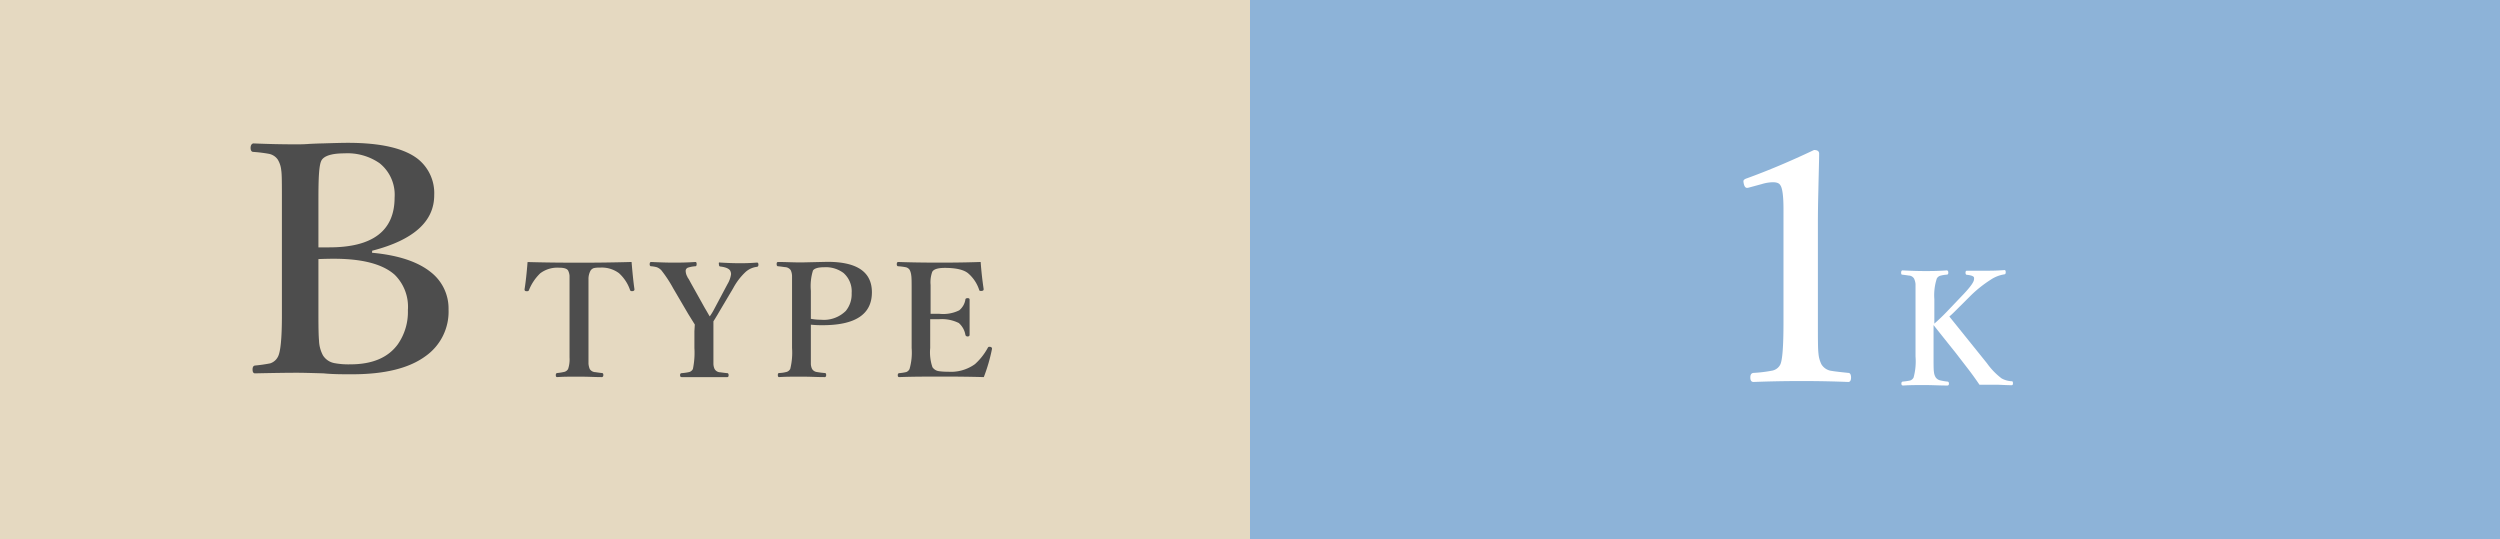
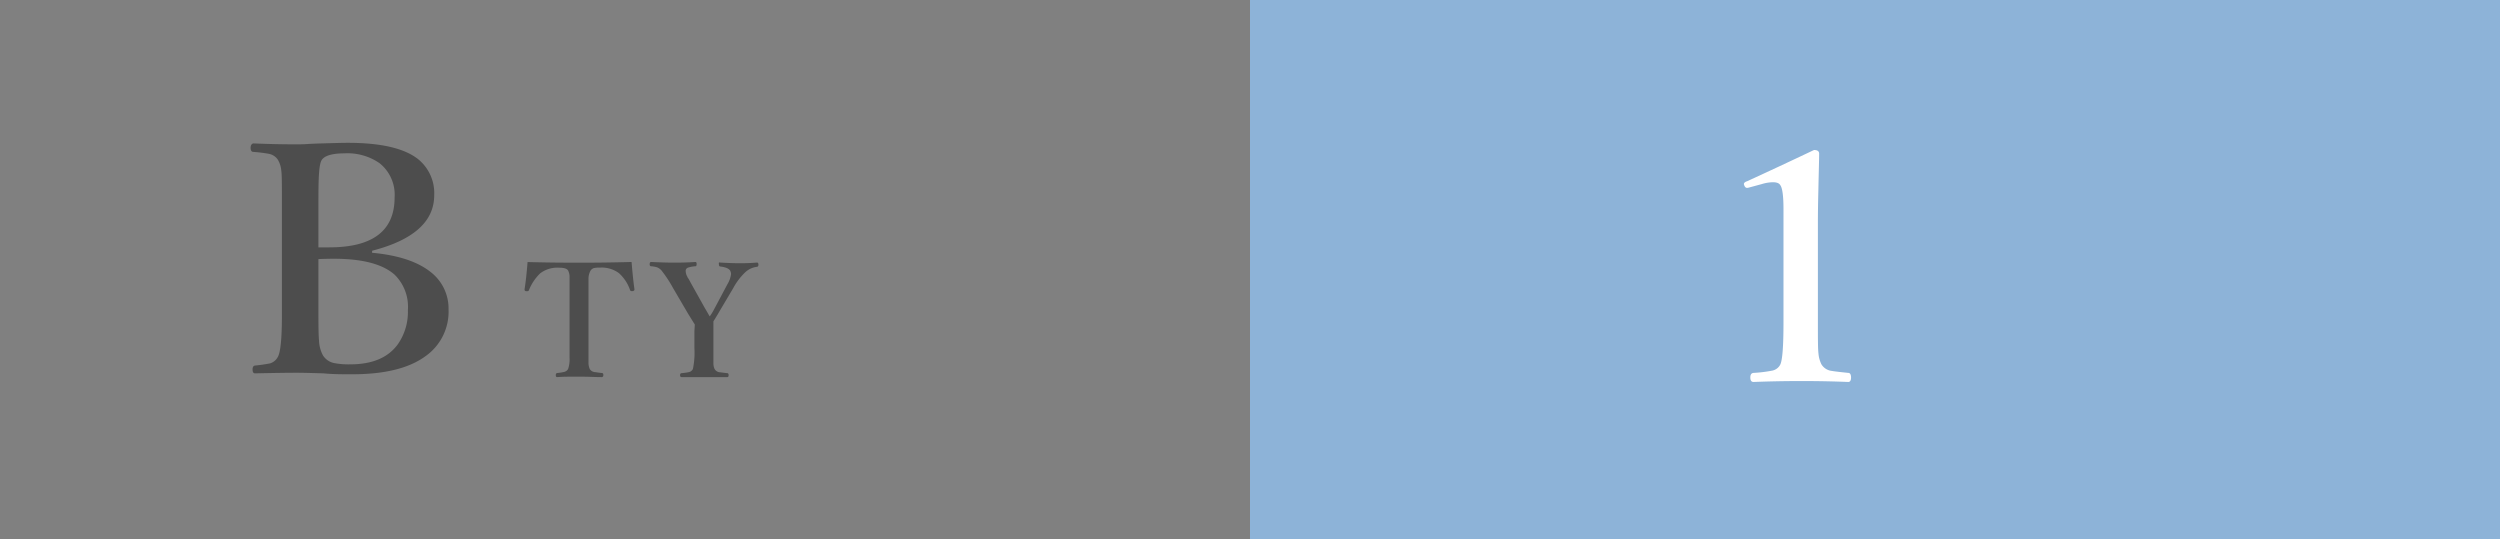
<svg xmlns="http://www.w3.org/2000/svg" viewBox="0 0 380 82">
  <rect x="0" y="0" width="380" height="82" fill="#808080" stroke="none" />
  <defs>
    <style>.cls-1{fill:#e5d9c1;}.cls-2{fill:#4d4d4d;}.cls-3{fill:#8db3d8;}.cls-4{fill:#fff;}</style>
  </defs>
  <g id="レイヤー_2" data-name="レイヤー 2">
    <g id="レイヤー_1-2" data-name="レイヤー 1">
-       <rect class="cls-1" width="190" height="82" />
      <path class="cls-2" d="M56.55,38.42q6,.55,9,3a7,7,0,0,1,2.63,5.63,8.27,8.27,0,0,1-3.52,7.1q-3.75,2.75-11.18,2.74c-1.46,0-2.9,0-4.31-.14-2-.06-3.31-.09-4-.09q-2.2,0-6.4.09c-.25,0-.38-.19-.38-.58s.13-.58.38-.61a22.55,22.55,0,0,0,2.3-.33,2,2,0,0,0,1.14-.94c.43-.7.64-2.83.64-6.37V30.54c0-2.53,0-4.08-.1-4.64a3.79,3.79,0,0,0-.54-1.66,2.14,2.14,0,0,0-1.4-.87,21.89,21.89,0,0,0-2.3-.28c-.28,0-.42-.24-.42-.61s.16-.68.47-.68c2.12.09,4.29.14,6.49.14.47,0,1.14,0,2-.07,1.06-.05,1.71-.07,1.94-.07,1.86-.06,3.16-.09,3.89-.09q7.53,0,10.67,2.48A6.64,6.64,0,0,1,66,29.67q0,6-9.43,8.44ZM48.4,37.6c.48,0,1,0,1.64,0q9.93,0,9.94-7.57a6.14,6.14,0,0,0-2.28-5.22,8.56,8.56,0,0,0-5.36-1.5c-1.83,0-3,.35-3.43,1s-.51,2.66-.51,6.14Zm0,1.78V48q0,2.84.09,3.75A5.13,5.13,0,0,0,49.08,54a2.6,2.6,0,0,0,1.73,1.19,11.43,11.43,0,0,0,2.44.19q5,0,7.22-3.05A8.6,8.6,0,0,0,62,47.14a6.84,6.84,0,0,0-2-5.37q-2.74-2.45-9.31-2.44C49.93,39.33,49.2,39.35,48.4,39.38Z" />
      <path class="cls-2" d="M96,39.82c.13,1.57.27,3,.44,4.16q0,.23-.27.27H96a.23.23,0,0,1-.23-.16,6.1,6.1,0,0,0-1.69-2.57,4.38,4.38,0,0,0-2.93-.84,3.49,3.49,0,0,0-.84.06.9.9,0,0,0-.56.42,2.63,2.63,0,0,0-.3,1.28c0,.27,0,.85,0,1.74V52.9c0,1.37,0,2.16,0,2.38a2.75,2.75,0,0,0,.19.81,1.05,1.05,0,0,0,.75.47c.14,0,.51.08,1.11.14.14,0,.21.12.21.3s-.08.32-.24.32c-1,0-2.19-.07-3.46-.07s-2.36,0-3.32.07c-.14,0-.21-.1-.21-.29s.07-.32.21-.33a8.2,8.2,0,0,0,1.11-.18.93.93,0,0,0,.55-.43,4.59,4.59,0,0,0,.22-1.77V44.19c0-1.18,0-1.93,0-2.27a2.09,2.09,0,0,0-.22-.8c-.16-.28-.61-.43-1.36-.43a4.35,4.35,0,0,0-2.86.84,7.25,7.25,0,0,0-1.73,2.57.23.23,0,0,1-.23.16H80q-.27,0-.27-.27c.18-1.11.33-2.5.46-4.16,2.44.07,5.08.1,7.9.1S93.55,39.89,96,39.82Z" />
      <path class="cls-2" d="M105.61,49.33l-1-1.61-2.28-3.89a19,19,0,0,0-1.8-2.74,1.85,1.85,0,0,0-.69-.47,4.55,4.55,0,0,0-.88-.15c-.14,0-.21-.12-.21-.31s.07-.34.21-.34c1.49.07,2.61.1,3.36.1s2,0,3.38-.1c.13,0,.19.11.19.32s-.05.3-.16.33a4.61,4.61,0,0,0-1.09.19.54.54,0,0,0-.41.41.85.85,0,0,0,0,.23,1.88,1.88,0,0,0,.26.79c0,.07.14.23.27.46L105,43l2.15,3.85c.33.54.57,1,.73,1.24a8.62,8.62,0,0,0,.69-1.13l2-3.76a4.07,4.07,0,0,0,.55-1.51,1.12,1.12,0,0,0-.08-.43c-.13-.39-.65-.64-1.55-.75-.14,0-.21-.12-.21-.31a.57.57,0,0,1,0-.29.32.32,0,0,1,.21,0c1.2.07,2.18.1,2.93.1.54,0,1.42,0,2.65-.1.14,0,.21.11.21.32s-.08.31-.23.33a3.14,3.14,0,0,0-1.69.75,9.48,9.48,0,0,0-1.9,2.47l-2.23,3.76c-.13.24-.28.48-.44.74s-.32.52-.35.56l0,1.63V52.9c0,1.38,0,2.19,0,2.42a2,2,0,0,0,.18.77,1,1,0,0,0,.74.49c.14,0,.54.08,1.2.14.12,0,.19.12.19.31s-.07.29-.19.29l-2,0-1.61,0-1.79,0-1.54,0c-.17,0-.25-.1-.25-.29s.07-.29.21-.31a8,8,0,0,0,1.19-.17.91.91,0,0,0,.55-.46,12.13,12.13,0,0,0,.23-3.19V50.36Z" />
-       <path class="cls-2" d="M123.25,49.35v3.53c0,1.39,0,2.2,0,2.42a1.94,1.94,0,0,0,.18.77,1,1,0,0,0,.76.48,12,12,0,0,0,1.2.15c.12,0,.19.12.19.3s-.07.32-.21.32c-1.15,0-2.32-.07-3.52-.07s-2.41,0-3.43.07c-.13,0-.19-.11-.19-.32s.07-.3.21-.3a5.14,5.14,0,0,0,1.13-.17.93.93,0,0,0,.55-.46,10.31,10.31,0,0,0,.27-3.19V44.19c0-1.25,0-2,0-2.3a2.3,2.3,0,0,0-.2-.82,1.09,1.09,0,0,0-.78-.46c-.14,0-.53-.08-1.15-.14q-.21,0-.21-.33c0-.21.07-.32.21-.32,1.06,0,2.26.07,3.58.07l3.94-.09q6.75,0,6.75,4.63,0,5-7.49,5A15.64,15.64,0,0,1,123.25,49.35Zm0-.89a8.32,8.32,0,0,0,1.54.14,4.74,4.74,0,0,0,3.77-1.34,4,4,0,0,0,.89-2.71,3.7,3.7,0,0,0-1.24-3.06,4.48,4.48,0,0,0-2.92-.87c-.92,0-1.5.17-1.72.5a8,8,0,0,0-.32,3.07Z" />
-       <path class="cls-2" d="M149.54,57.32c-2.11-.06-4.21-.08-6.31-.08s-4.42,0-6.56.08c-.14,0-.21-.1-.21-.29s.07-.29.21-.31a7,7,0,0,0,1.09-.17.92.92,0,0,0,.49-.46,9,9,0,0,0,.32-3.19V44.19c0-1.21,0-2-.06-2.32a2.49,2.49,0,0,0-.23-.83.94.94,0,0,0-.65-.43,9,9,0,0,0-1.11-.14c-.14,0-.21-.12-.21-.31s.07-.34.21-.34q2.83.1,6.37.1,3.36,0,6.17-.1c.11,1.51.27,2.87.45,4.08V44c0,.12-.09.19-.27.22h-.11c-.16,0-.26,0-.3-.17a5.57,5.57,0,0,0-1.62-2.46c-.65-.58-1.84-.87-3.6-.87-1.05,0-1.69.2-1.91.6a4.68,4.68,0,0,0-.25,2V47.7l1.35,0a5.49,5.49,0,0,0,3-.53,2.63,2.63,0,0,0,.94-1.64c0-.14.14-.21.35-.21s.29.08.29.24c0,1.11,0,2,0,2.53,0,.74,0,1.67,0,2.78,0,.18-.09.27-.29.27a.32.32,0,0,1-.35-.24,3.06,3.06,0,0,0-1-1.8,5.8,5.8,0,0,0-3-.58h-1.35V52.9a7,7,0,0,0,.34,2.91,1.4,1.4,0,0,0,1,.61,8.54,8.54,0,0,0,1.34.08,6.25,6.25,0,0,0,4.12-1.15,9.19,9.19,0,0,0,1.93-2.44c.06-.13.14-.2.23-.2l.15,0c.19.06.28.14.28.23a.59.59,0,0,1,0,.11A26.26,26.26,0,0,1,149.54,57.32Z" />
      <rect class="cls-3" x="190" width="190" height="82" />
-       <path class="cls-4" d="M275.73,22.8c.52,0,.78.18.78.56,0,.86-.06,2.73-.12,5.62-.05,1.93-.07,3.59-.07,5V49c0,2.5,0,4.09.09,4.76a4.5,4.5,0,0,0,.45,1.62,2.11,2.11,0,0,0,1.59,1q.46.09,2.49.3c.28,0,.42.27.42.7s-.14.68-.42.68q-3.36-.14-7.11-.14t-7.29.14c-.32,0-.49-.22-.49-.68s.17-.67.49-.7a20.41,20.41,0,0,0,2.75-.33,1.76,1.76,0,0,0,1.31-.93c.33-.68.49-2.8.49-6.38V31.82c0-2-.16-3.24-.49-3.68-.17-.3-.55-.44-1.13-.44a6.16,6.16,0,0,0-1.68.28l-1.88.51a1.46,1.46,0,0,1-.35.07c-.23,0-.4-.19-.49-.58a2.11,2.11,0,0,1-.07-.43c0-.18.17-.33.51-.44Q270.34,25.36,275.73,22.8Z" />
-       <path class="cls-4" d="M293.9,49.41v4.72c0,1.27,0,2.07.06,2.41a1.88,1.88,0,0,0,.24.78,1.11,1.11,0,0,0,.69.49A8.28,8.28,0,0,0,296,58c.16,0,.24.12.24.31s-.08.29-.24.29c-1.14,0-2.29-.07-3.44-.07s-2.29,0-3.28.07c-.18,0-.27-.1-.27-.29s.07-.29.21-.31a9.71,9.71,0,0,0,1.11-.16.9.9,0,0,0,.54-.47,9.36,9.36,0,0,0,.29-3.19v-8.7q0-1.89,0-2.31a2.53,2.53,0,0,0-.22-.82,1,1,0,0,0-.69-.46c-.16,0-.53-.08-1.12-.14-.11,0-.16-.12-.16-.31s.07-.34.21-.34c1.38.07,2.52.1,3.41.1s1.93,0,3.29-.1c.17,0,.26.11.26.32a.41.41,0,0,1-.06.27.45.45,0,0,1-.22.06,4.89,4.89,0,0,0-1,.18.9.9,0,0,0-.47.42,8.19,8.19,0,0,0-.37,3.13v3.71c.69-.6,1.29-1.18,1.81-1.72l2.68-2.81c1-1.07,1.54-1.81,1.54-2.22a.78.78,0,0,0,0-.26c-.06-.2-.42-.34-1.08-.41q-.21,0-.21-.33c0-.19.07-.29.21-.29.6,0,1.53,0,2.79,0,.75,0,1.72,0,2.92-.1.13,0,.19.11.19.32s-.06.31-.19.33a5.07,5.07,0,0,0-2.1.82,18.52,18.52,0,0,0-3,2.38l-2.28,2.27c-.35.35-.67.67-1,.94l5.73,7.12a10.44,10.44,0,0,0,2.22,2.29,3.49,3.49,0,0,0,1.56.43c.11,0,.16.12.16.31s-.06.29-.19.29c-.92,0-1.7-.07-2.33-.07l-2.57,0q-.89-1.32-1.89-2.61l-1.76-2.28Q294.86,50.63,293.9,49.41Z" />
+       <path class="cls-4" d="M275.73,22.8c.52,0,.78.18.78.56,0,.86-.06,2.73-.12,5.62-.05,1.93-.07,3.59-.07,5V49c0,2.5,0,4.09.09,4.76a4.5,4.5,0,0,0,.45,1.62,2.11,2.11,0,0,0,1.59,1q.46.09,2.49.3c.28,0,.42.27.42.7s-.14.68-.42.68q-3.36-.14-7.11-.14t-7.29.14c-.32,0-.49-.22-.49-.68s.17-.67.49-.7a20.41,20.41,0,0,0,2.75-.33,1.76,1.76,0,0,0,1.31-.93c.33-.68.49-2.8.49-6.38V31.82c0-2-.16-3.24-.49-3.68-.17-.3-.55-.44-1.13-.44a6.16,6.16,0,0,0-1.68.28l-1.88.51a1.46,1.46,0,0,1-.35.07c-.23,0-.4-.19-.49-.58c0-.18.17-.33.51-.44Q270.34,25.36,275.73,22.8Z" />
    </g>
  </g>
</svg>